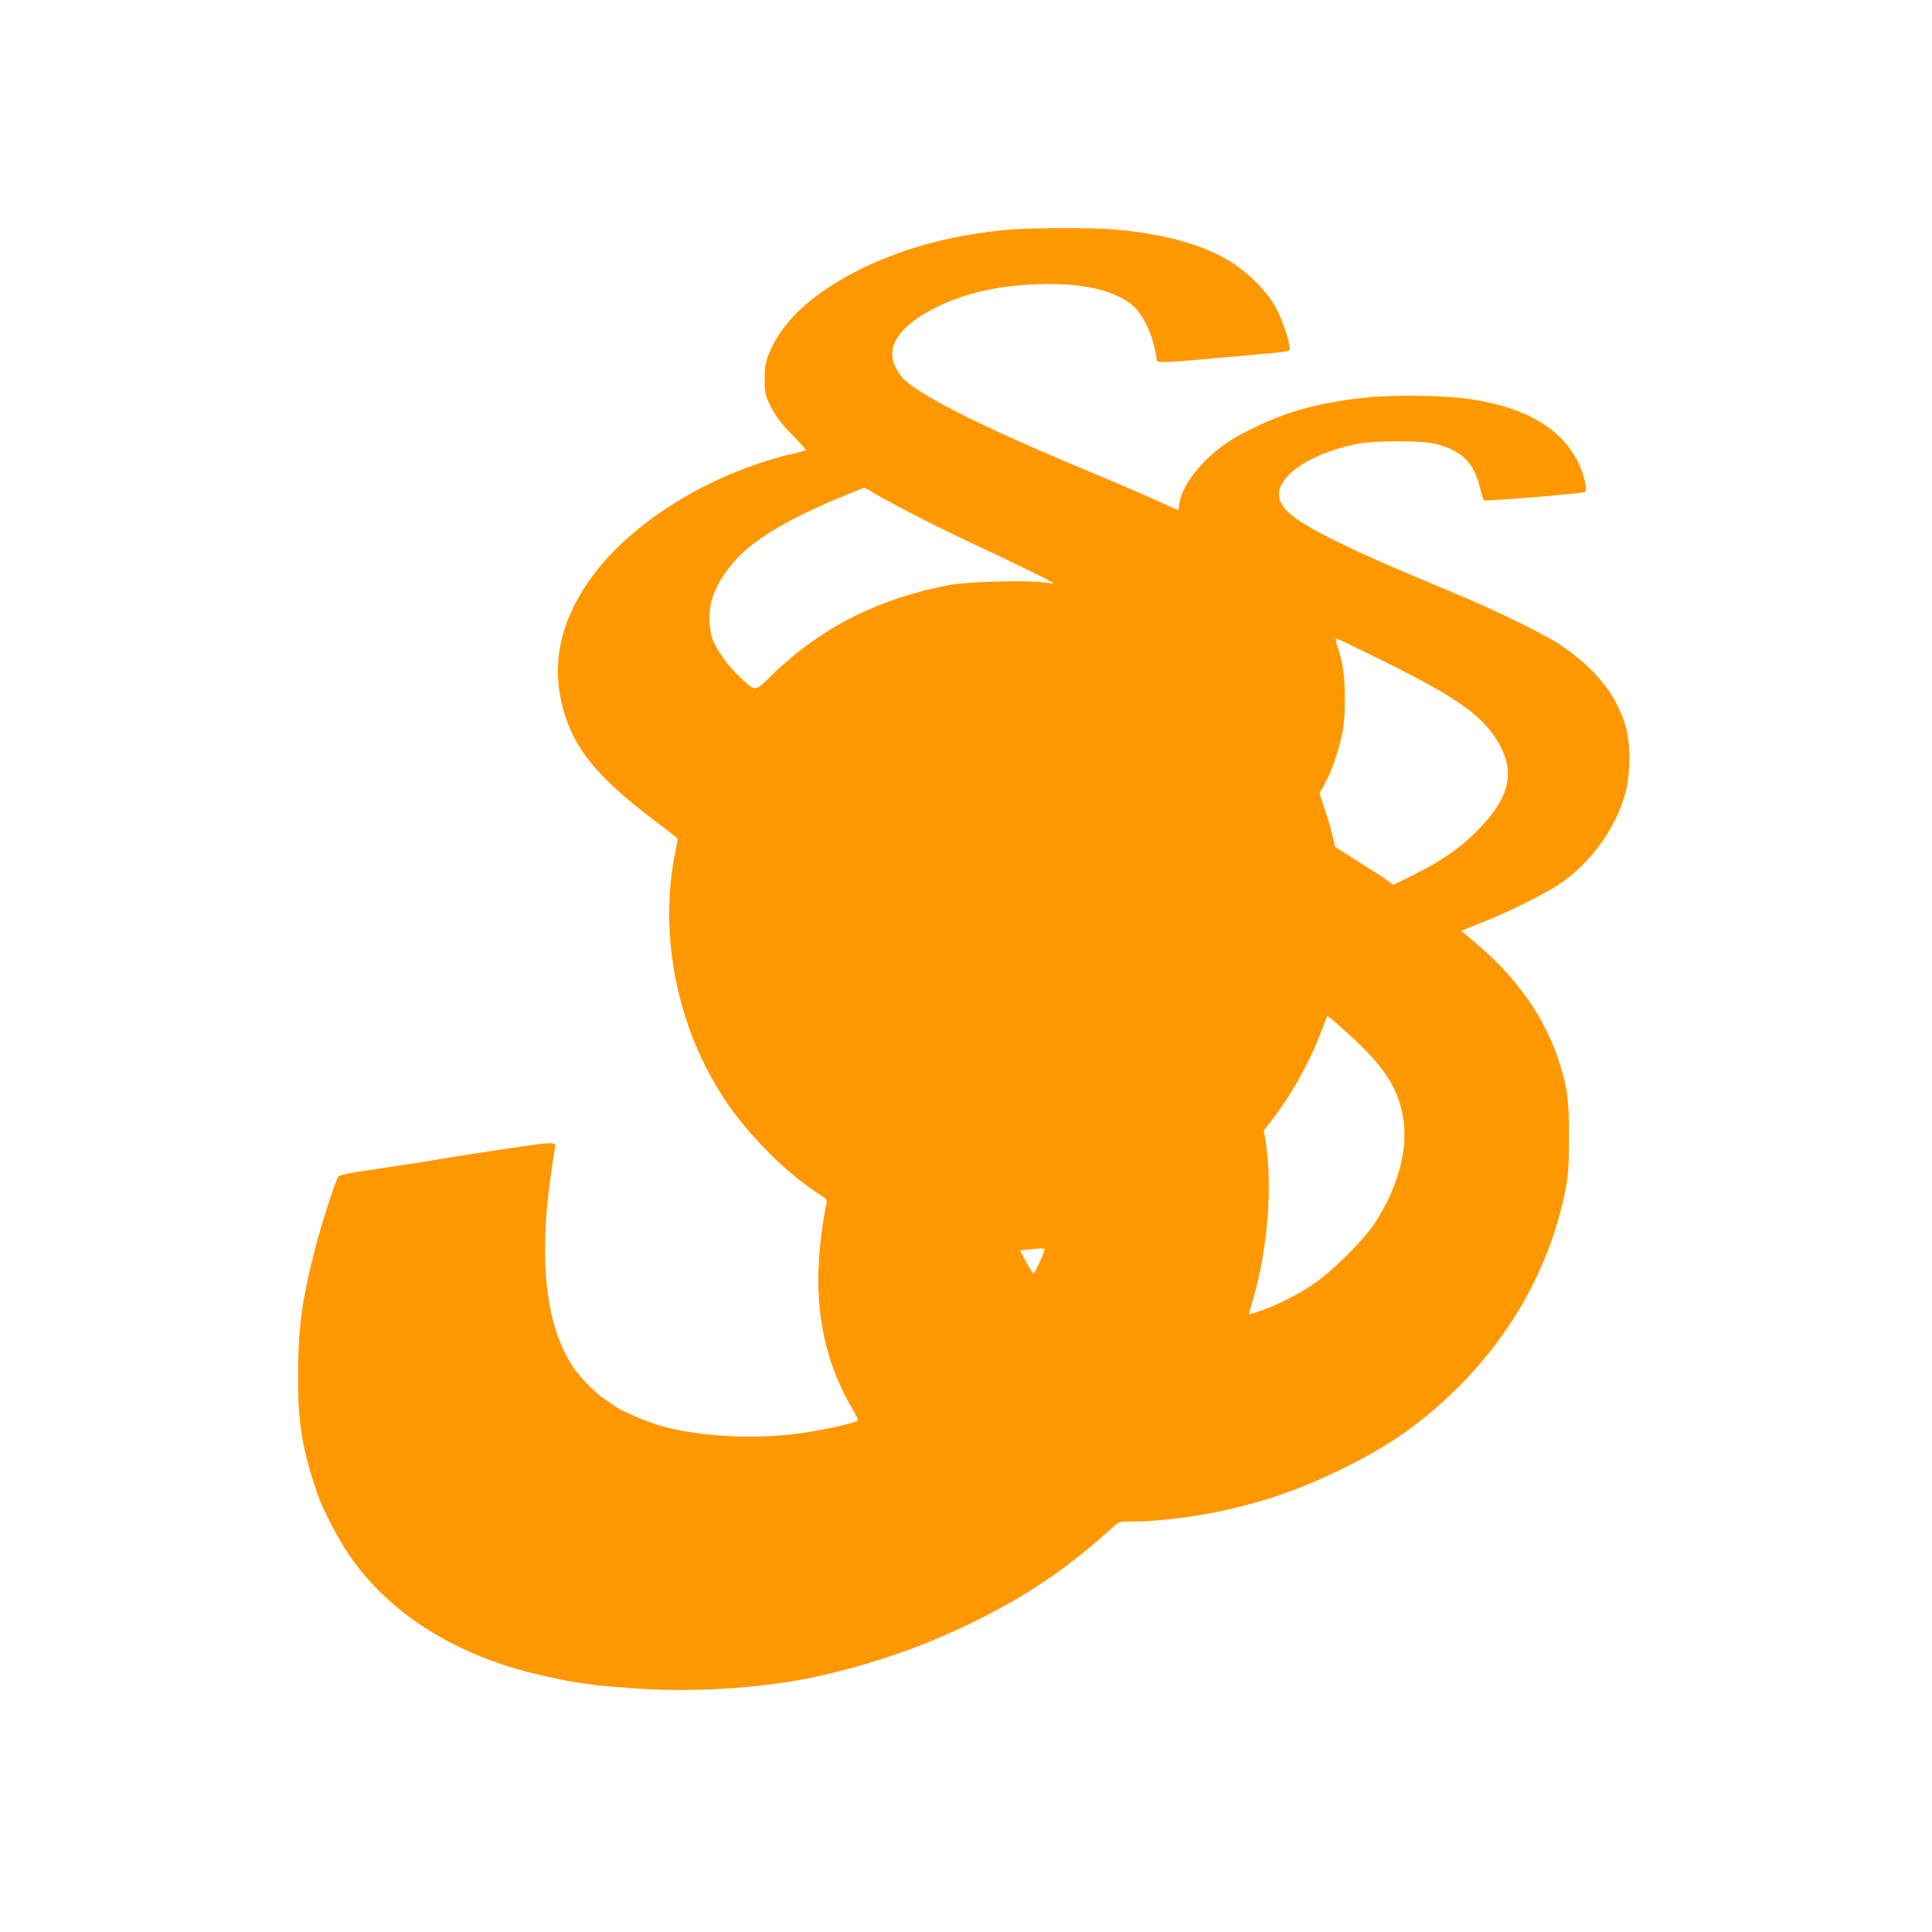
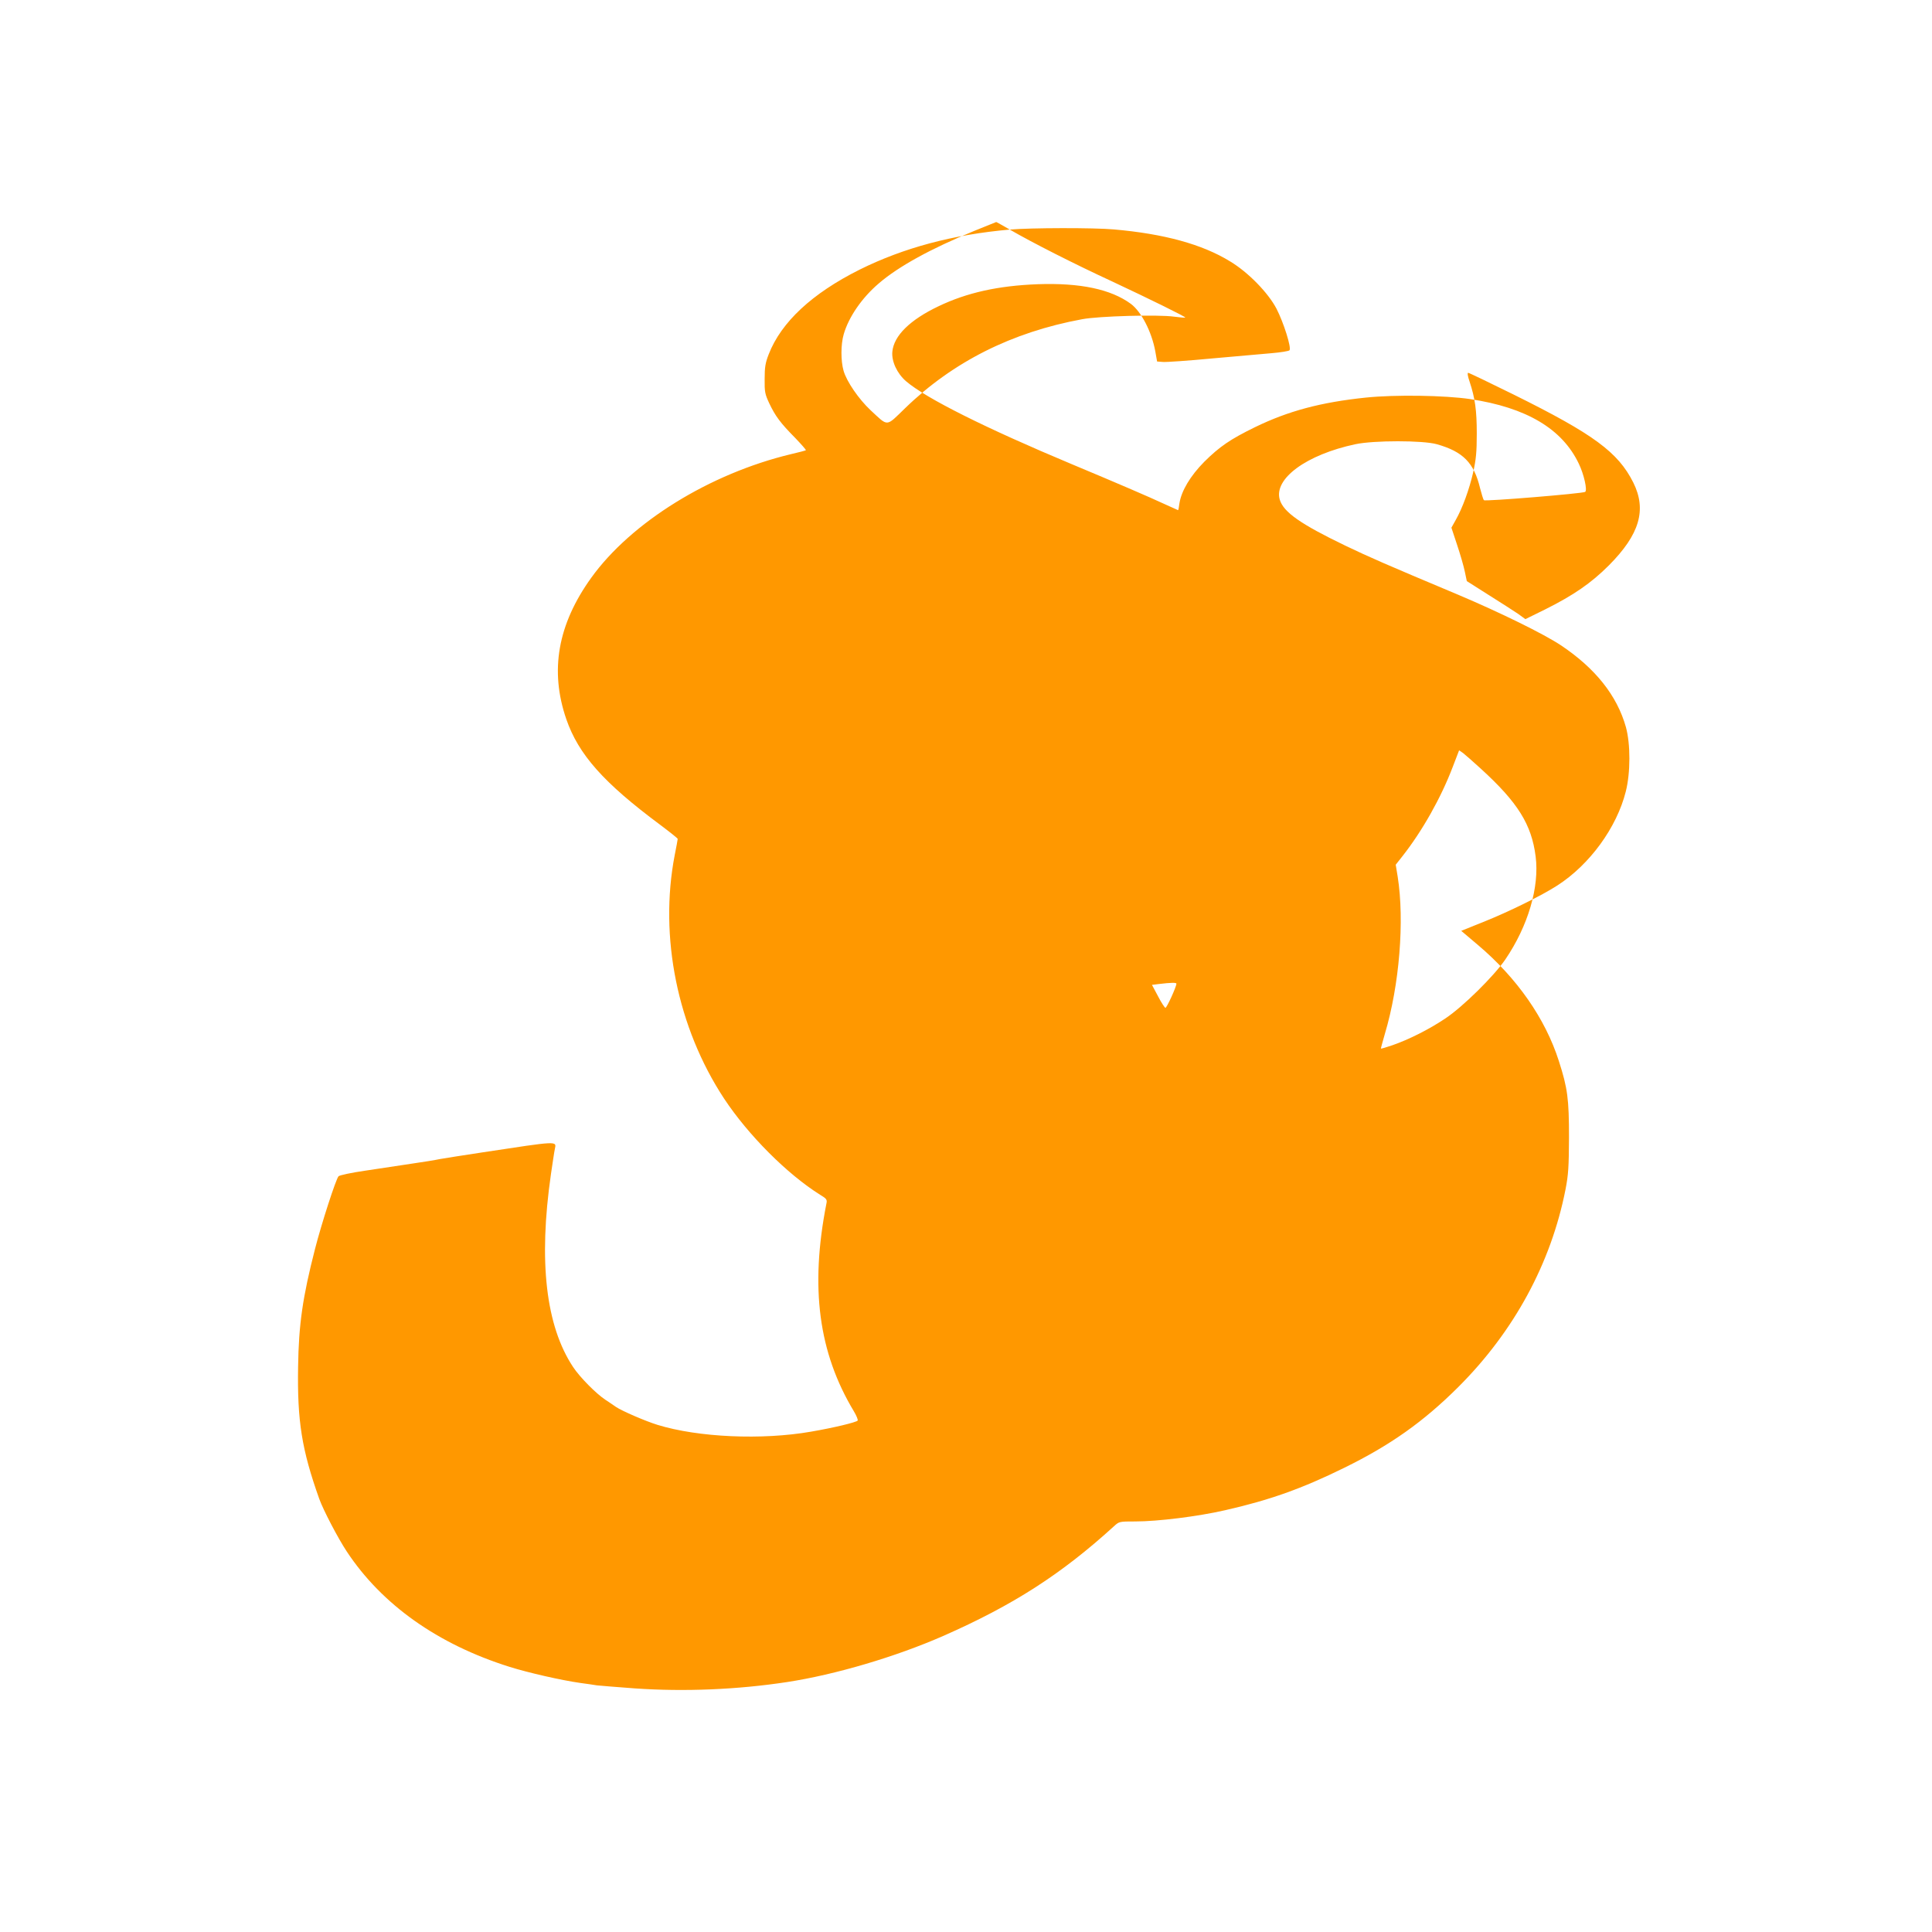
<svg xmlns="http://www.w3.org/2000/svg" version="1.0" width="1280pt" height="1280pt" viewBox="0 0 1280 1280" preserveAspectRatio="xMidYMid meet">
  <g transform="translate(0,1280) scale(0.1,-0.1)" fill="#ff9800" stroke="none">
-     <path d="M6690 11279 c-376 -33 -704 -121 -994 -265 -316 -158 -520 -348 -603 -561 -22 -56 -27 -85 -27 -163 -1 -87 2 -101 31 -163 40 -84 73 -129 172 -229 41 -43 73 -79 70 -81 -2 -2 -47 -14 -99 -26 -538 -129 -1058 -451 -1323 -819 -222 -309 -276 -615 -165 -937 81 -234 247 -421 621 -699 64 -48 117 -90 117 -94 0 -4 -9 -53 -20 -108 -104 -540 18 -1142 327 -1612 160 -242 418 -501 637 -638 43 -26 47 -32 41 -59 -109 -556 -52 -986 182 -1375 18 -30 29 -58 25 -62 -12 -12 -157 -47 -308 -73 -325 -57 -749 -38 -1018 45 -81 25 -235 92 -274 118 -15 11 -47 32 -71 48 -62 41 -169 149 -214 217 -181 273 -230 700 -147 1277 11 74 22 150 26 167 11 55 27 55 -481 -22 -126 -19 -252 -39 -280 -44 -27 -6 -113 -20 -190 -31 -77 -12 -214 -32 -305 -46 -91 -13 -170 -30 -177 -37 -17 -17 -114 -317 -156 -482 -82 -319 -108 -500 -112 -780 -6 -360 24 -549 140 -875 27 -75 124 -261 183 -350 233 -352 603 -614 1077 -763 123 -39 348 -90 470 -107 44 -6 94 -13 110 -16 17 -2 129 -11 250 -20 330 -23 682 -8 1010 42 320 49 721 168 1033 305 464 204 784 410 1131 726 36 33 36 33 143 33 148 0 414 33 593 74 296 67 512 144 790 281 306 150 525 305 756 535 370 369 615 821 711 1310 19 98 22 149 23 345 0 253 -9 325 -67 505 -90 282 -277 550 -536 769 l-111 94 147 59 c170 68 385 174 489 241 215 138 394 384 454 622 32 125 32 316 1 428 -59 209 -202 389 -431 542 -113 75 -402 217 -681 335 -486 204 -586 248 -747 325 -297 143 -409 222 -434 304 -42 139 176 299 501 368 122 26 447 26 539 0 174 -49 247 -123 287 -292 10 -39 21 -74 25 -79 8 -9 653 44 671 55 16 10 -8 117 -42 187 -110 231 -347 372 -720 428 -169 25 -495 30 -690 10 -299 -31 -515 -89 -735 -196 -164 -80 -235 -129 -336 -229 -93 -94 -152 -193 -165 -276 -3 -25 -7 -45 -9 -45 -1 0 -42 19 -91 41 -94 44 -324 143 -614 264 -571 239 -965 436 -1097 549 -60 52 -97 132 -91 196 10 106 117 211 306 301 188 90 394 136 657 146 281 10 485 -33 617 -130 69 -51 138 -184 162 -314 l12 -68 38 -3 c21 -2 167 8 324 23 158 14 336 30 396 35 61 5 114 14 119 19 15 15 -39 185 -86 276 -55 105 -187 241 -307 313 -185 114 -439 183 -770 212 -135 12 -553 11 -690 -1z m-874 -1760 c146 -85 434 -231 679 -344 256 -120 489 -235 484 -239 -2 -2 -35 1 -74 6 -104 15 -501 4 -610 -17 -466 -86 -855 -282 -1172 -589 -130 -126 -110 -124 -229 -14 -78 73 -158 189 -179 261 -19 66 -19 175 1 243 33 114 121 242 233 337 130 112 347 231 631 347 80 32 145 59 146 59 1 1 41 -22 90 -50z m3338 -1093 c531 -263 692 -382 793 -583 90 -181 42 -344 -162 -549 -117 -117 -233 -197 -421 -291 l-132 -65 -48 35 c-27 18 -115 75 -195 125 l-145 92 -13 62 c-7 35 -30 114 -51 177 l-38 115 28 50 c46 81 90 203 116 316 19 86 24 133 24 257 0 155 -11 234 -48 346 -12 34 -15 57 -9 57 6 0 141 -65 301 -144z m-218 -2478 c246 -224 337 -370 364 -582 26 -203 -50 -461 -201 -683 -76 -111 -283 -315 -398 -391 -107 -72 -243 -140 -350 -177 -41 -14 -75 -24 -76 -22 -1 1 11 45 26 97 97 324 131 751 85 1042 l-13 79 45 57 c132 168 255 387 332 589 l43 112 26 -18 c14 -11 67 -57 117 -103z m-2016 -1425 c0 -21 -65 -163 -73 -160 -5 1 -28 36 -49 77 l-40 75 49 6 c75 9 113 10 113 2z" />
+     <path d="M6690 11279 c-376 -33 -704 -121 -994 -265 -316 -158 -520 -348 -603 -561 -22 -56 -27 -85 -27 -163 -1 -87 2 -101 31 -163 40 -84 73 -129 172 -229 41 -43 73 -79 70 -81 -2 -2 -47 -14 -99 -26 -538 -129 -1058 -451 -1323 -819 -222 -309 -276 -615 -165 -937 81 -234 247 -421 621 -699 64 -48 117 -90 117 -94 0 -4 -9 -53 -20 -108 -104 -540 18 -1142 327 -1612 160 -242 418 -501 637 -638 43 -26 47 -32 41 -59 -109 -556 -52 -986 182 -1375 18 -30 29 -58 25 -62 -12 -12 -157 -47 -308 -73 -325 -57 -749 -38 -1018 45 -81 25 -235 92 -274 118 -15 11 -47 32 -71 48 -62 41 -169 149 -214 217 -181 273 -230 700 -147 1277 11 74 22 150 26 167 11 55 27 55 -481 -22 -126 -19 -252 -39 -280 -44 -27 -6 -113 -20 -190 -31 -77 -12 -214 -32 -305 -46 -91 -13 -170 -30 -177 -37 -17 -17 -114 -317 -156 -482 -82 -319 -108 -500 -112 -780 -6 -360 24 -549 140 -875 27 -75 124 -261 183 -350 233 -352 603 -614 1077 -763 123 -39 348 -90 470 -107 44 -6 94 -13 110 -16 17 -2 129 -11 250 -20 330 -23 682 -8 1010 42 320 49 721 168 1033 305 464 204 784 410 1131 726 36 33 36 33 143 33 148 0 414 33 593 74 296 67 512 144 790 281 306 150 525 305 756 535 370 369 615 821 711 1310 19 98 22 149 23 345 0 253 -9 325 -67 505 -90 282 -277 550 -536 769 l-111 94 147 59 c170 68 385 174 489 241 215 138 394 384 454 622 32 125 32 316 1 428 -59 209 -202 389 -431 542 -113 75 -402 217 -681 335 -486 204 -586 248 -747 325 -297 143 -409 222 -434 304 -42 139 176 299 501 368 122 26 447 26 539 0 174 -49 247 -123 287 -292 10 -39 21 -74 25 -79 8 -9 653 44 671 55 16 10 -8 117 -42 187 -110 231 -347 372 -720 428 -169 25 -495 30 -690 10 -299 -31 -515 -89 -735 -196 -164 -80 -235 -129 -336 -229 -93 -94 -152 -193 -165 -276 -3 -25 -7 -45 -9 -45 -1 0 -42 19 -91 41 -94 44 -324 143 -614 264 -571 239 -965 436 -1097 549 -60 52 -97 132 -91 196 10 106 117 211 306 301 188 90 394 136 657 146 281 10 485 -33 617 -130 69 -51 138 -184 162 -314 l12 -68 38 -3 c21 -2 167 8 324 23 158 14 336 30 396 35 61 5 114 14 119 19 15 15 -39 185 -86 276 -55 105 -187 241 -307 313 -185 114 -439 183 -770 212 -135 12 -553 11 -690 -1z c146 -85 434 -231 679 -344 256 -120 489 -235 484 -239 -2 -2 -35 1 -74 6 -104 15 -501 4 -610 -17 -466 -86 -855 -282 -1172 -589 -130 -126 -110 -124 -229 -14 -78 73 -158 189 -179 261 -19 66 -19 175 1 243 33 114 121 242 233 337 130 112 347 231 631 347 80 32 145 59 146 59 1 1 41 -22 90 -50z m3338 -1093 c531 -263 692 -382 793 -583 90 -181 42 -344 -162 -549 -117 -117 -233 -197 -421 -291 l-132 -65 -48 35 c-27 18 -115 75 -195 125 l-145 92 -13 62 c-7 35 -30 114 -51 177 l-38 115 28 50 c46 81 90 203 116 316 19 86 24 133 24 257 0 155 -11 234 -48 346 -12 34 -15 57 -9 57 6 0 141 -65 301 -144z m-218 -2478 c246 -224 337 -370 364 -582 26 -203 -50 -461 -201 -683 -76 -111 -283 -315 -398 -391 -107 -72 -243 -140 -350 -177 -41 -14 -75 -24 -76 -22 -1 1 11 45 26 97 97 324 131 751 85 1042 l-13 79 45 57 c132 168 255 387 332 589 l43 112 26 -18 c14 -11 67 -57 117 -103z m-2016 -1425 c0 -21 -65 -163 -73 -160 -5 1 -28 36 -49 77 l-40 75 49 6 c75 9 113 10 113 2z" />
  </g>
</svg>